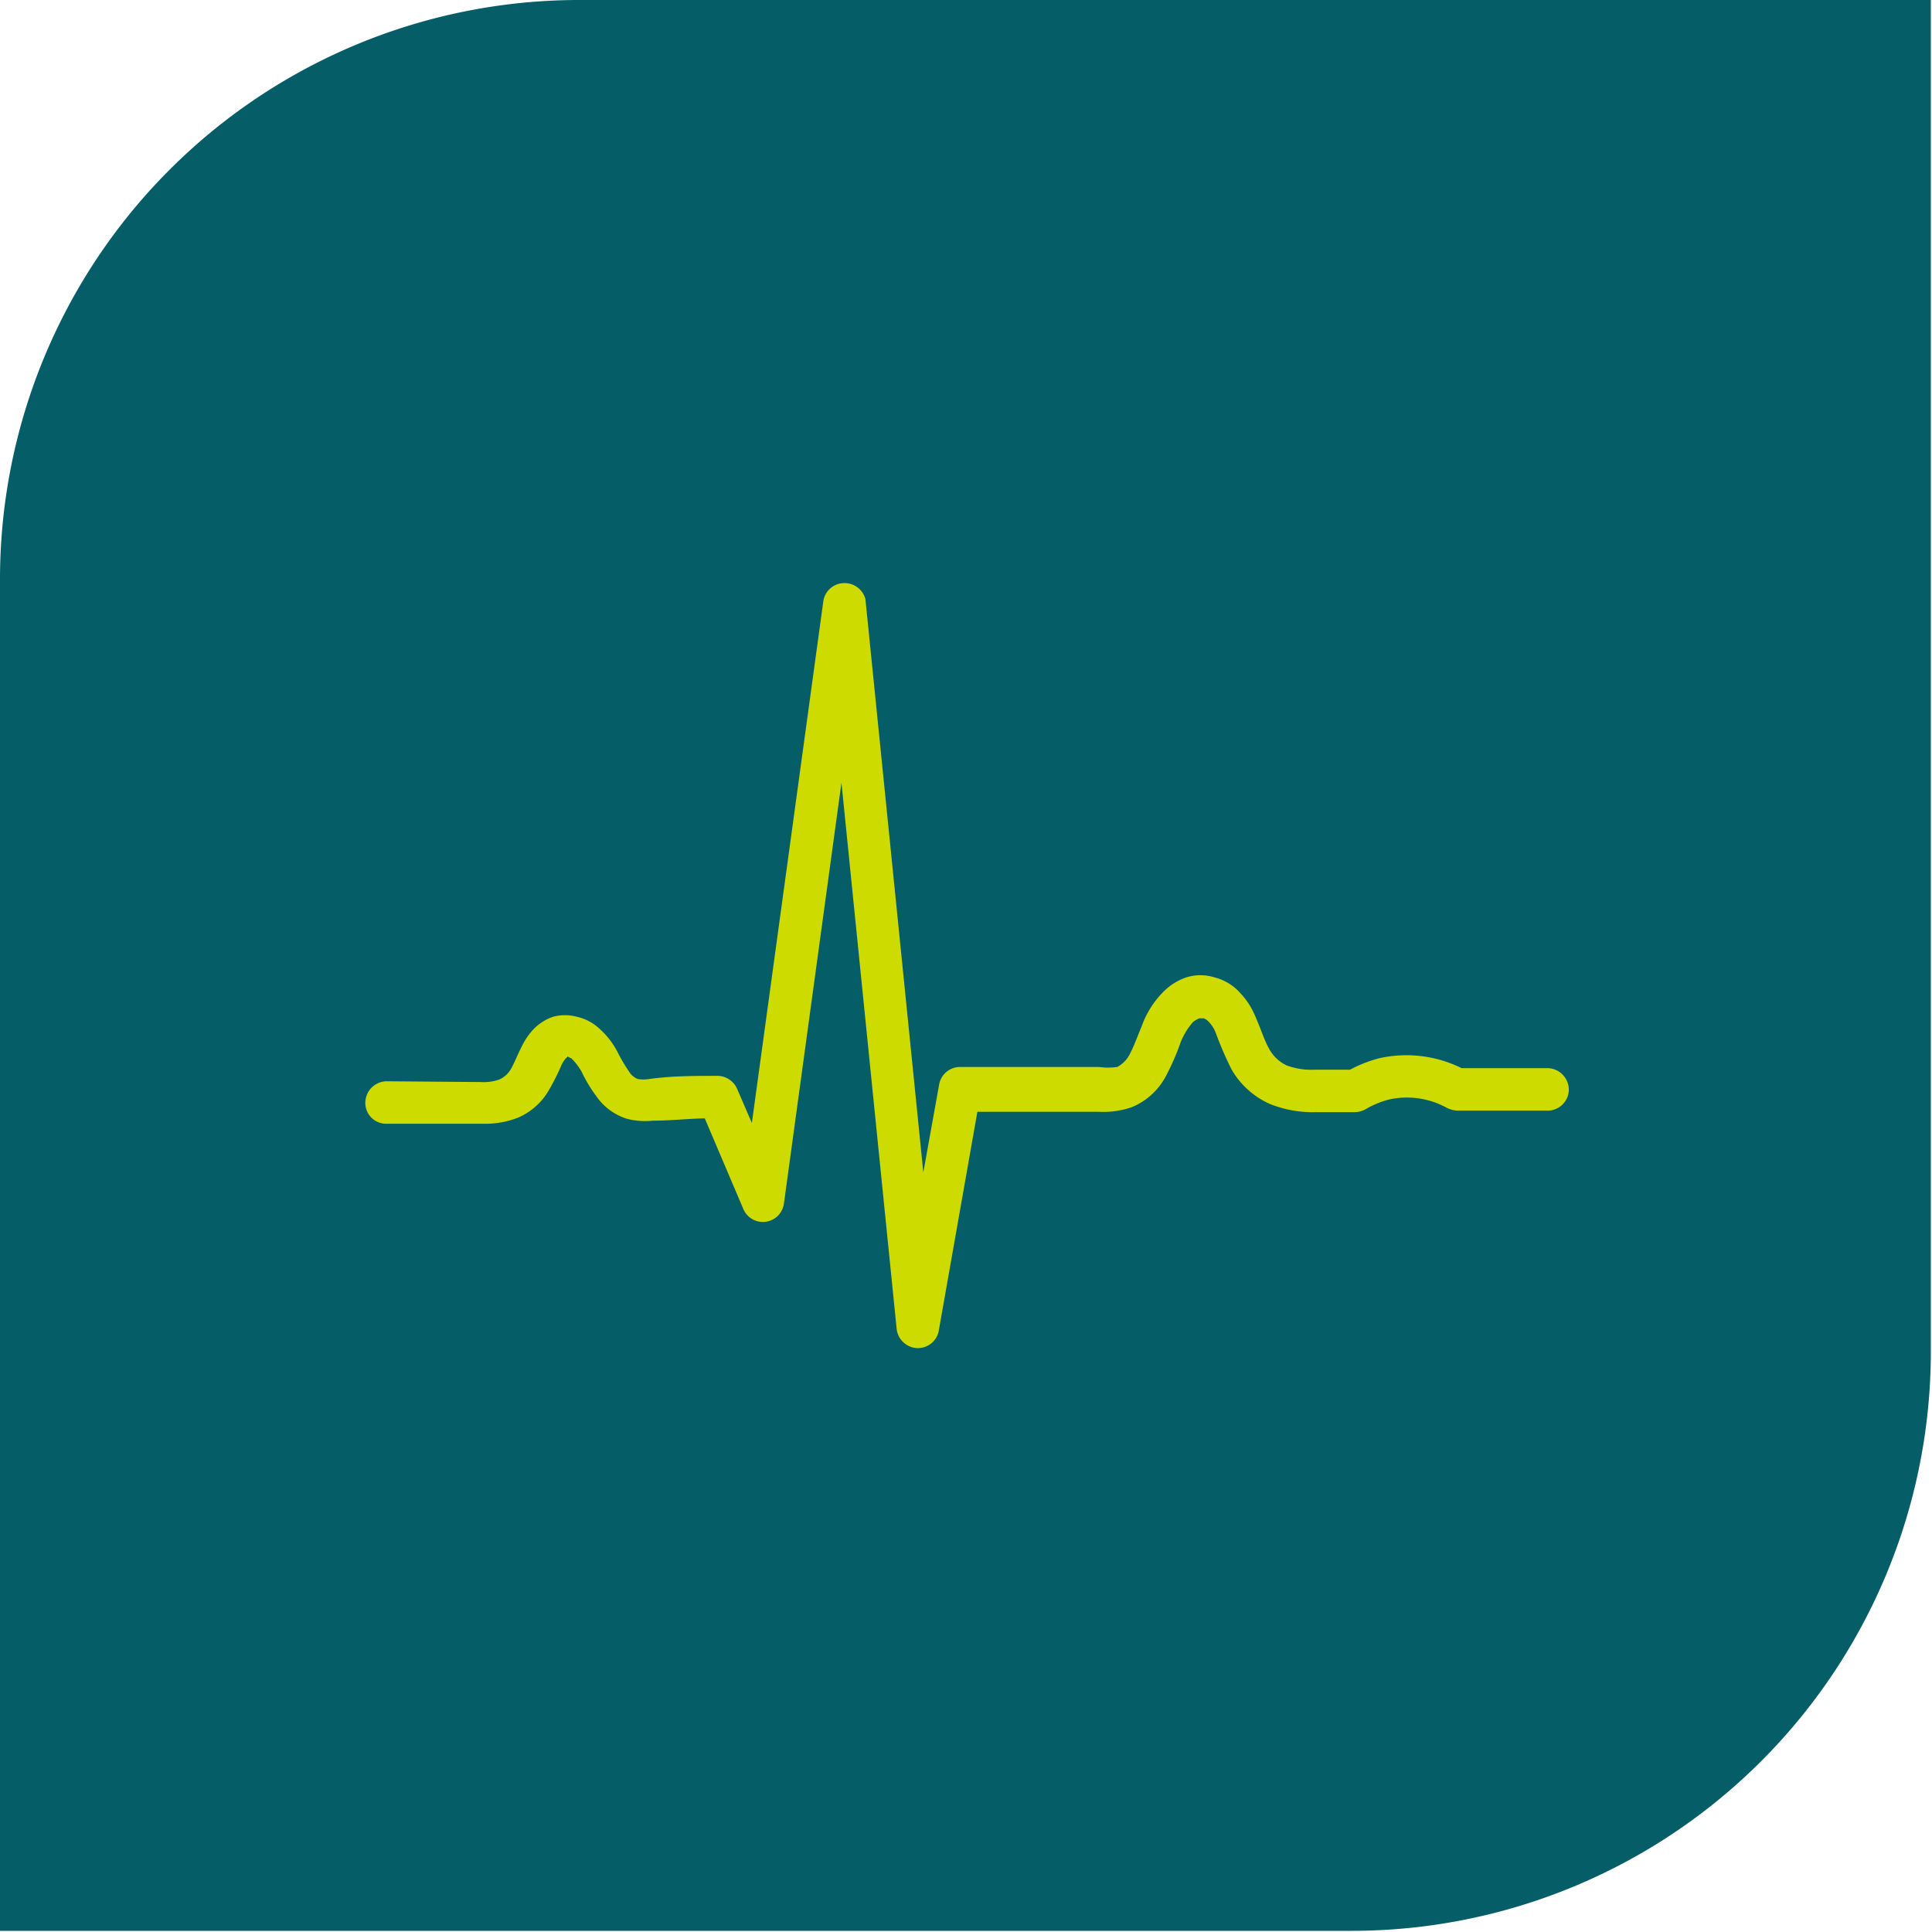
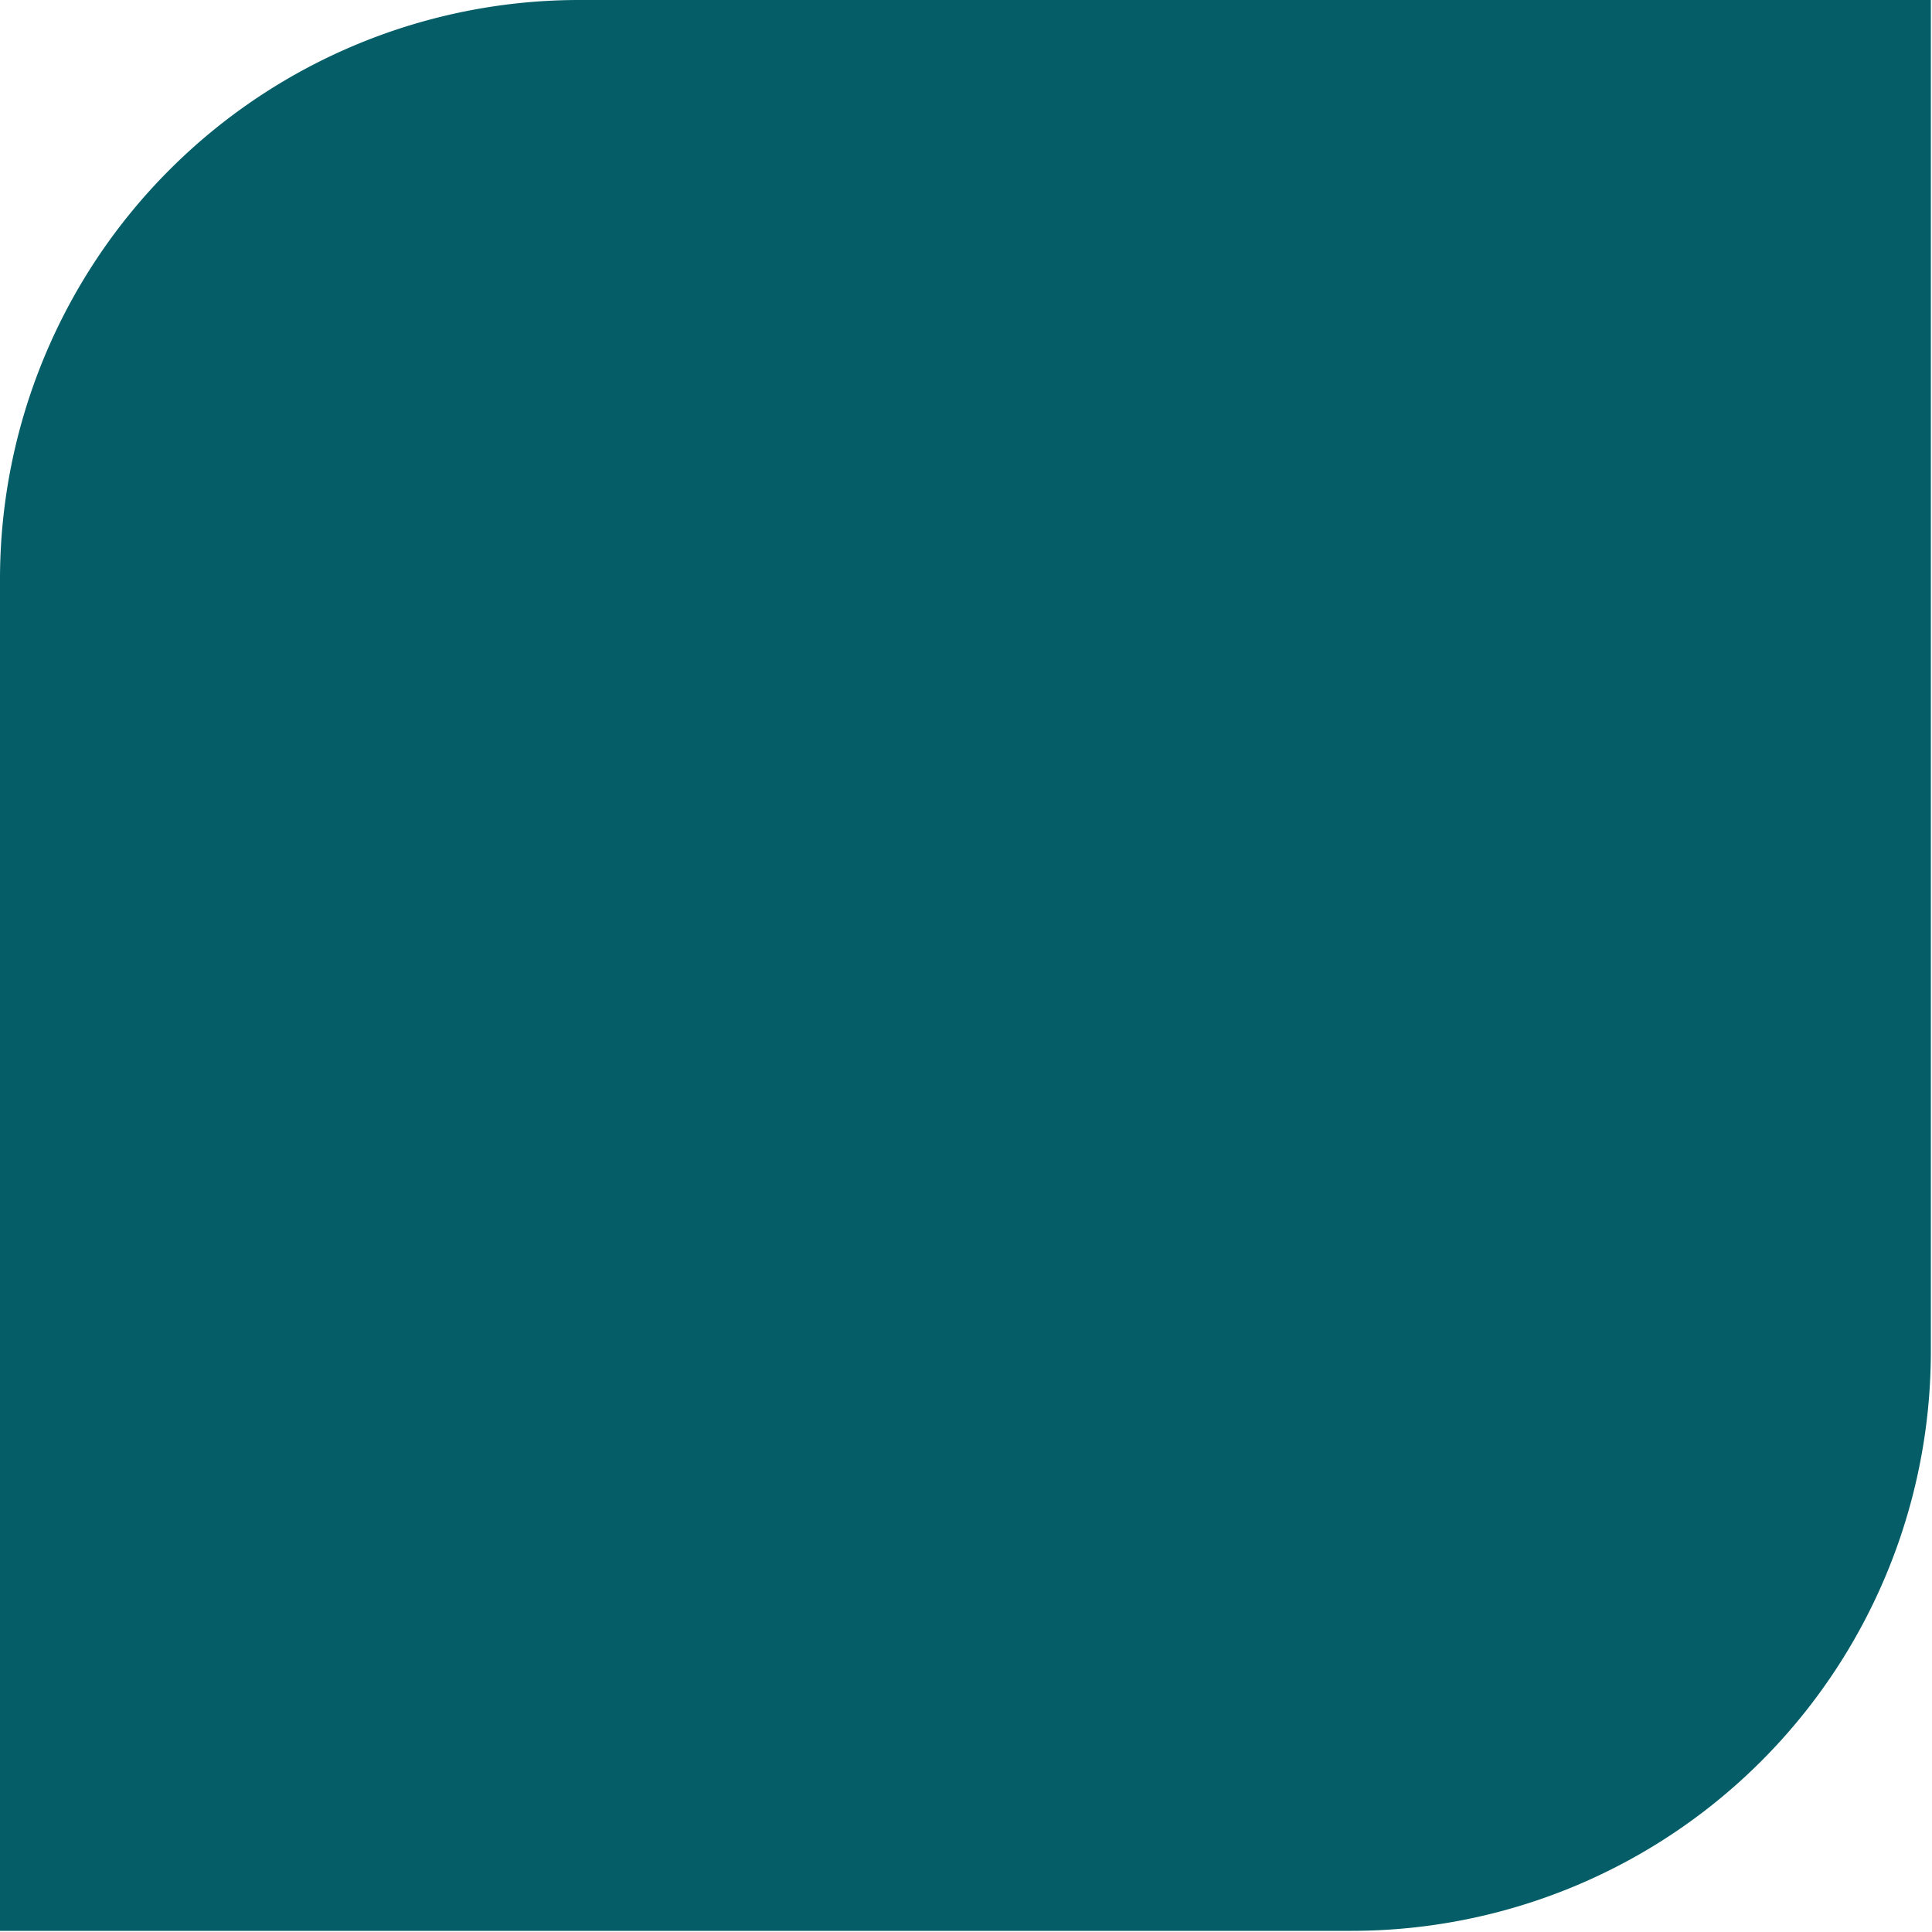
<svg xmlns="http://www.w3.org/2000/svg" viewBox="0 0 50.03 50.03">
  <defs>
    <style>.cls-1{fill:#045d67;}.cls-2{fill:#cddb00;}</style>
  </defs>
  <g id="Layer_2" data-name="Layer 2">
    <g id="Layer_1-2" data-name="Layer 1">
      <path class="cls-1" d="M15,0H50a0,0,0,0,1,0,0V35A15,15,0,0,1,35,50H0a0,0,0,0,1,0,0V15A15,15,0,0,1,15,0Z" />
-       <path class="cls-2" d="M21.84,15.1a.55.55,0,0,0-.52.47L19.47,29.08l-.38-.88a.56.56,0,0,0-.52-.34c-.58,0-1.16,0-1.75.08a.88.88,0,0,1-.31,0,.47.47,0,0,1-.22-.19,4.62,4.62,0,0,1-.3-.51,2.1,2.1,0,0,0-.56-.68,1.24,1.24,0,0,0-.49-.23,1.19,1.19,0,0,0-.62,0,1.29,1.29,0,0,0-.53.35,1.8,1.8,0,0,0-.28.42c-.13.26-.21.47-.29.6a.65.65,0,0,1-.28.25,1.21,1.21,0,0,1-.49.07L10,28a.56.56,0,0,0-.54.56.54.54,0,0,0,.56.54l2.49,0a2.33,2.33,0,0,0,.91-.16,1.69,1.69,0,0,0,.77-.67,5.61,5.61,0,0,0,.35-.69.71.71,0,0,1,.11-.17l.05-.05h0l.1.05a1.61,1.61,0,0,1,.26.34,3.7,3.7,0,0,0,.37.62,1.52,1.52,0,0,0,.8.6,1.89,1.89,0,0,0,.68.05c.45,0,.89-.05,1.34-.06l1,2.35a.55.55,0,0,0,1.05-.14l1.49-10.9,1.43,14.15a.56.56,0,0,0,.53.49.55.55,0,0,0,.56-.45l1-5.67h3.13a2.26,2.26,0,0,0,.87-.12,1.75,1.75,0,0,0,.89-.82,6.28,6.28,0,0,0,.37-.85,1.8,1.8,0,0,1,.32-.53.62.62,0,0,1,.17-.1h.11a.33.33,0,0,1,.14.1.84.84,0,0,1,.17.27,9.06,9.06,0,0,0,.41.95,2.15,2.15,0,0,0,1,.9,3,3,0,0,0,1.19.21h1a.6.6,0,0,0,.29-.08,2.31,2.31,0,0,1,.61-.25,2.14,2.14,0,0,1,1.49.22.68.68,0,0,0,.27.07h2.33a.55.55,0,0,0,.48-.27.54.54,0,0,0,0-.55.56.56,0,0,0-.48-.28H37.85a3.23,3.23,0,0,0-2.12-.26,3.42,3.42,0,0,0-.77.3h-.9a1.86,1.86,0,0,1-.74-.11,1,1,0,0,1-.46-.44c-.12-.21-.21-.51-.37-.87a1.92,1.92,0,0,0-.36-.55,1.32,1.32,0,0,0-.68-.42,1.21,1.21,0,0,0-.73,0,1.5,1.5,0,0,0-.56.34,2.4,2.4,0,0,0-.59.91c-.12.29-.21.54-.31.73a.77.77,0,0,1-.33.34,1.75,1.75,0,0,1-.47,0q-1.8,0-3.6,0a.55.55,0,0,0-.54.45l-.41,2.28-1.5-14.85A.56.56,0,0,0,21.84,15.1Z" />
    </g>
  </g>
</svg>